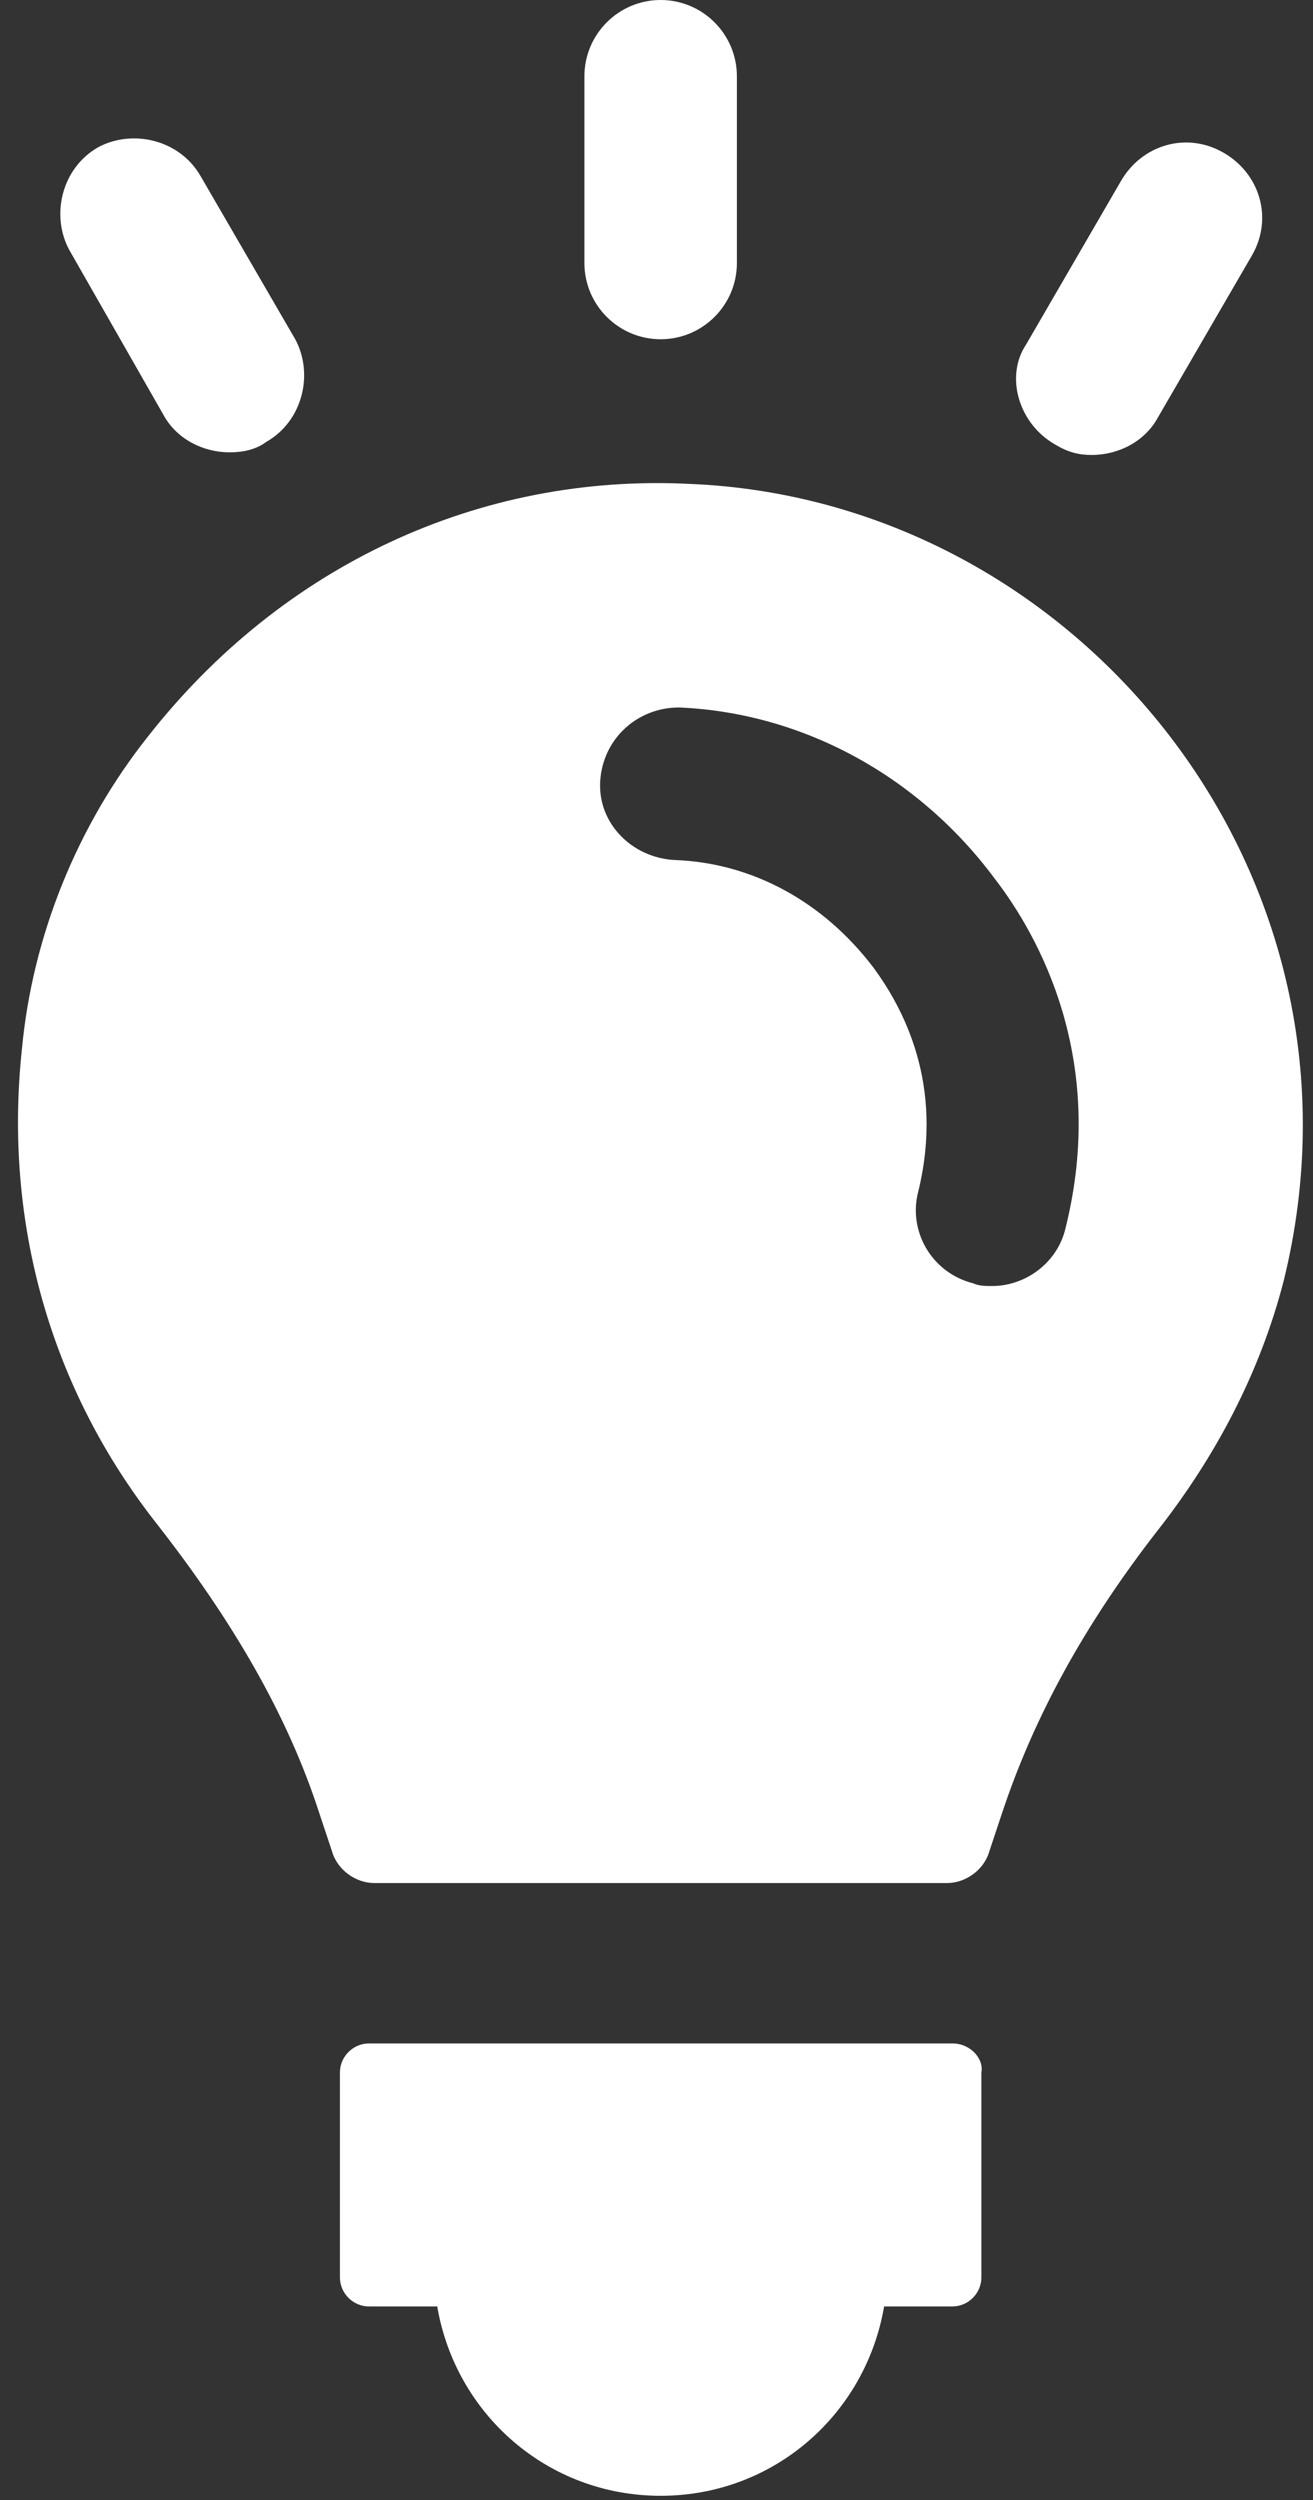
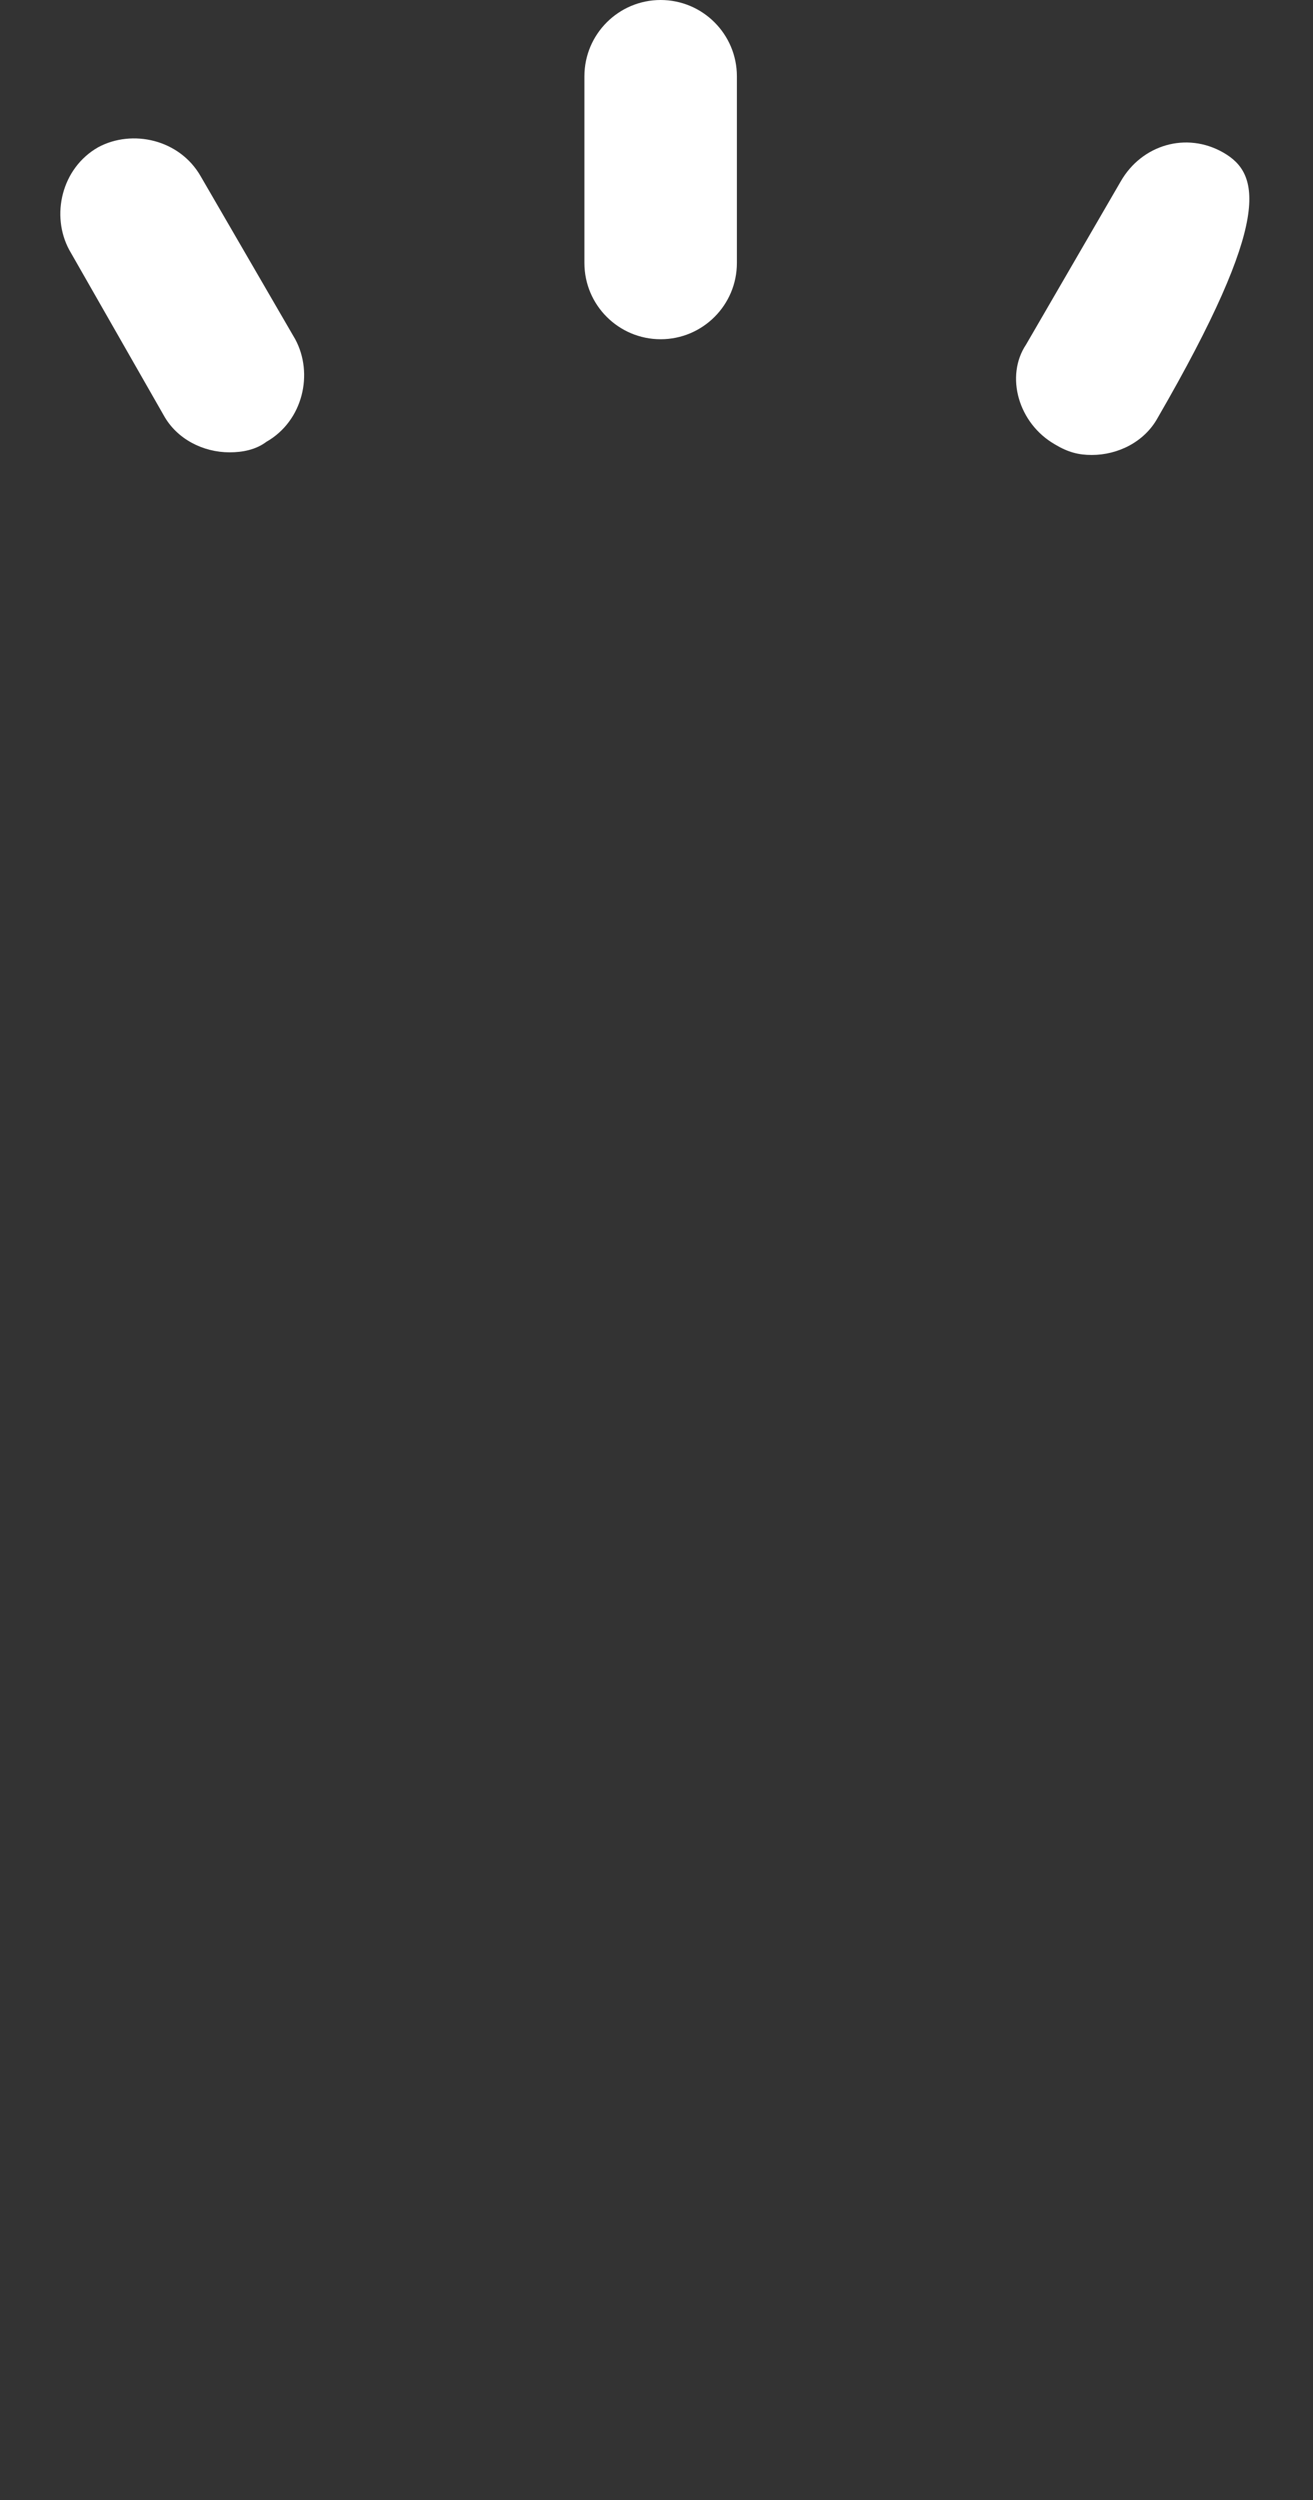
<svg xmlns="http://www.w3.org/2000/svg" width="31" height="59" viewBox="0 0 31 59" fill="none">
  <rect x="0" y="0" width="31" height="59" fill="#333333" stroke="none" />
-   <path d="M22.488 48.225H8.709C8.337 48.225 8.026 48.535 8.026 48.908V53.749C8.026 54.121 8.337 54.431 8.709 54.431H10.323C10.757 56.976 12.93 58.9 15.598 58.9C18.267 58.9 20.439 56.976 20.874 54.431H22.488C22.86 54.431 23.17 54.121 23.17 53.749V48.908C23.232 48.597 22.922 48.225 22.488 48.225Z" fill="white" />
  <path d="M15.598 8.006C16.591 8.006 17.398 7.2 17.398 6.207V1.8C17.398 0.807 16.591 0 15.598 0C14.605 0 13.798 0.807 13.798 1.8V6.207C13.798 7.2 14.605 8.006 15.598 8.006Z" fill="white" />
  <path d="M3.868 9.806C4.178 10.365 4.799 10.675 5.42 10.675C5.73 10.675 6.04 10.613 6.289 10.427C7.158 9.931 7.406 8.813 6.971 8.007L4.737 4.158C4.24 3.29 3.123 3.041 2.316 3.476C1.448 3.972 1.199 5.089 1.634 5.896L3.868 9.806Z" fill="white" />
-   <path d="M24.909 10.489C25.219 10.675 25.467 10.737 25.777 10.737C26.398 10.737 27.019 10.427 27.329 9.868L29.563 6.02C30.06 5.151 29.75 4.096 28.881 3.6C28.012 3.103 26.957 3.414 26.46 4.282L24.226 8.131C23.729 8.875 24.04 9.992 24.909 10.489Z" fill="white" />
-   <path d="M16.281 11.42C11.316 11.172 6.661 13.344 3.496 17.378C1.82 19.488 0.765 22.095 0.517 24.764C0.082 28.86 1.199 32.77 3.682 35.936C5.482 38.232 6.785 40.467 7.53 42.763L7.84 43.694C7.964 44.129 8.399 44.439 8.833 44.439H22.364C22.798 44.439 23.233 44.129 23.357 43.694L23.667 42.763C24.412 40.529 25.591 38.356 27.329 36.122C28.694 34.384 29.749 32.398 30.308 30.226C32.666 20.668 25.467 11.792 16.281 11.42ZM25.157 28.985C24.97 29.791 24.226 30.35 23.419 30.35C23.294 30.35 23.108 30.35 22.984 30.288C21.991 30.04 21.433 29.047 21.681 28.116C22.302 25.571 21.308 23.771 20.626 22.84C19.447 21.288 17.771 20.358 15.909 20.295C14.916 20.233 14.109 19.427 14.171 18.433C14.233 17.44 15.04 16.696 16.033 16.696C18.95 16.82 21.681 18.309 23.481 20.73C24.536 22.095 26.149 25.012 25.157 28.985Z" fill="white" />
+   <path d="M24.909 10.489C25.219 10.675 25.467 10.737 25.777 10.737C26.398 10.737 27.019 10.427 27.329 9.868C30.06 5.151 29.75 4.096 28.881 3.6C28.012 3.103 26.957 3.414 26.46 4.282L24.226 8.131C23.729 8.875 24.04 9.992 24.909 10.489Z" fill="white" />
</svg>